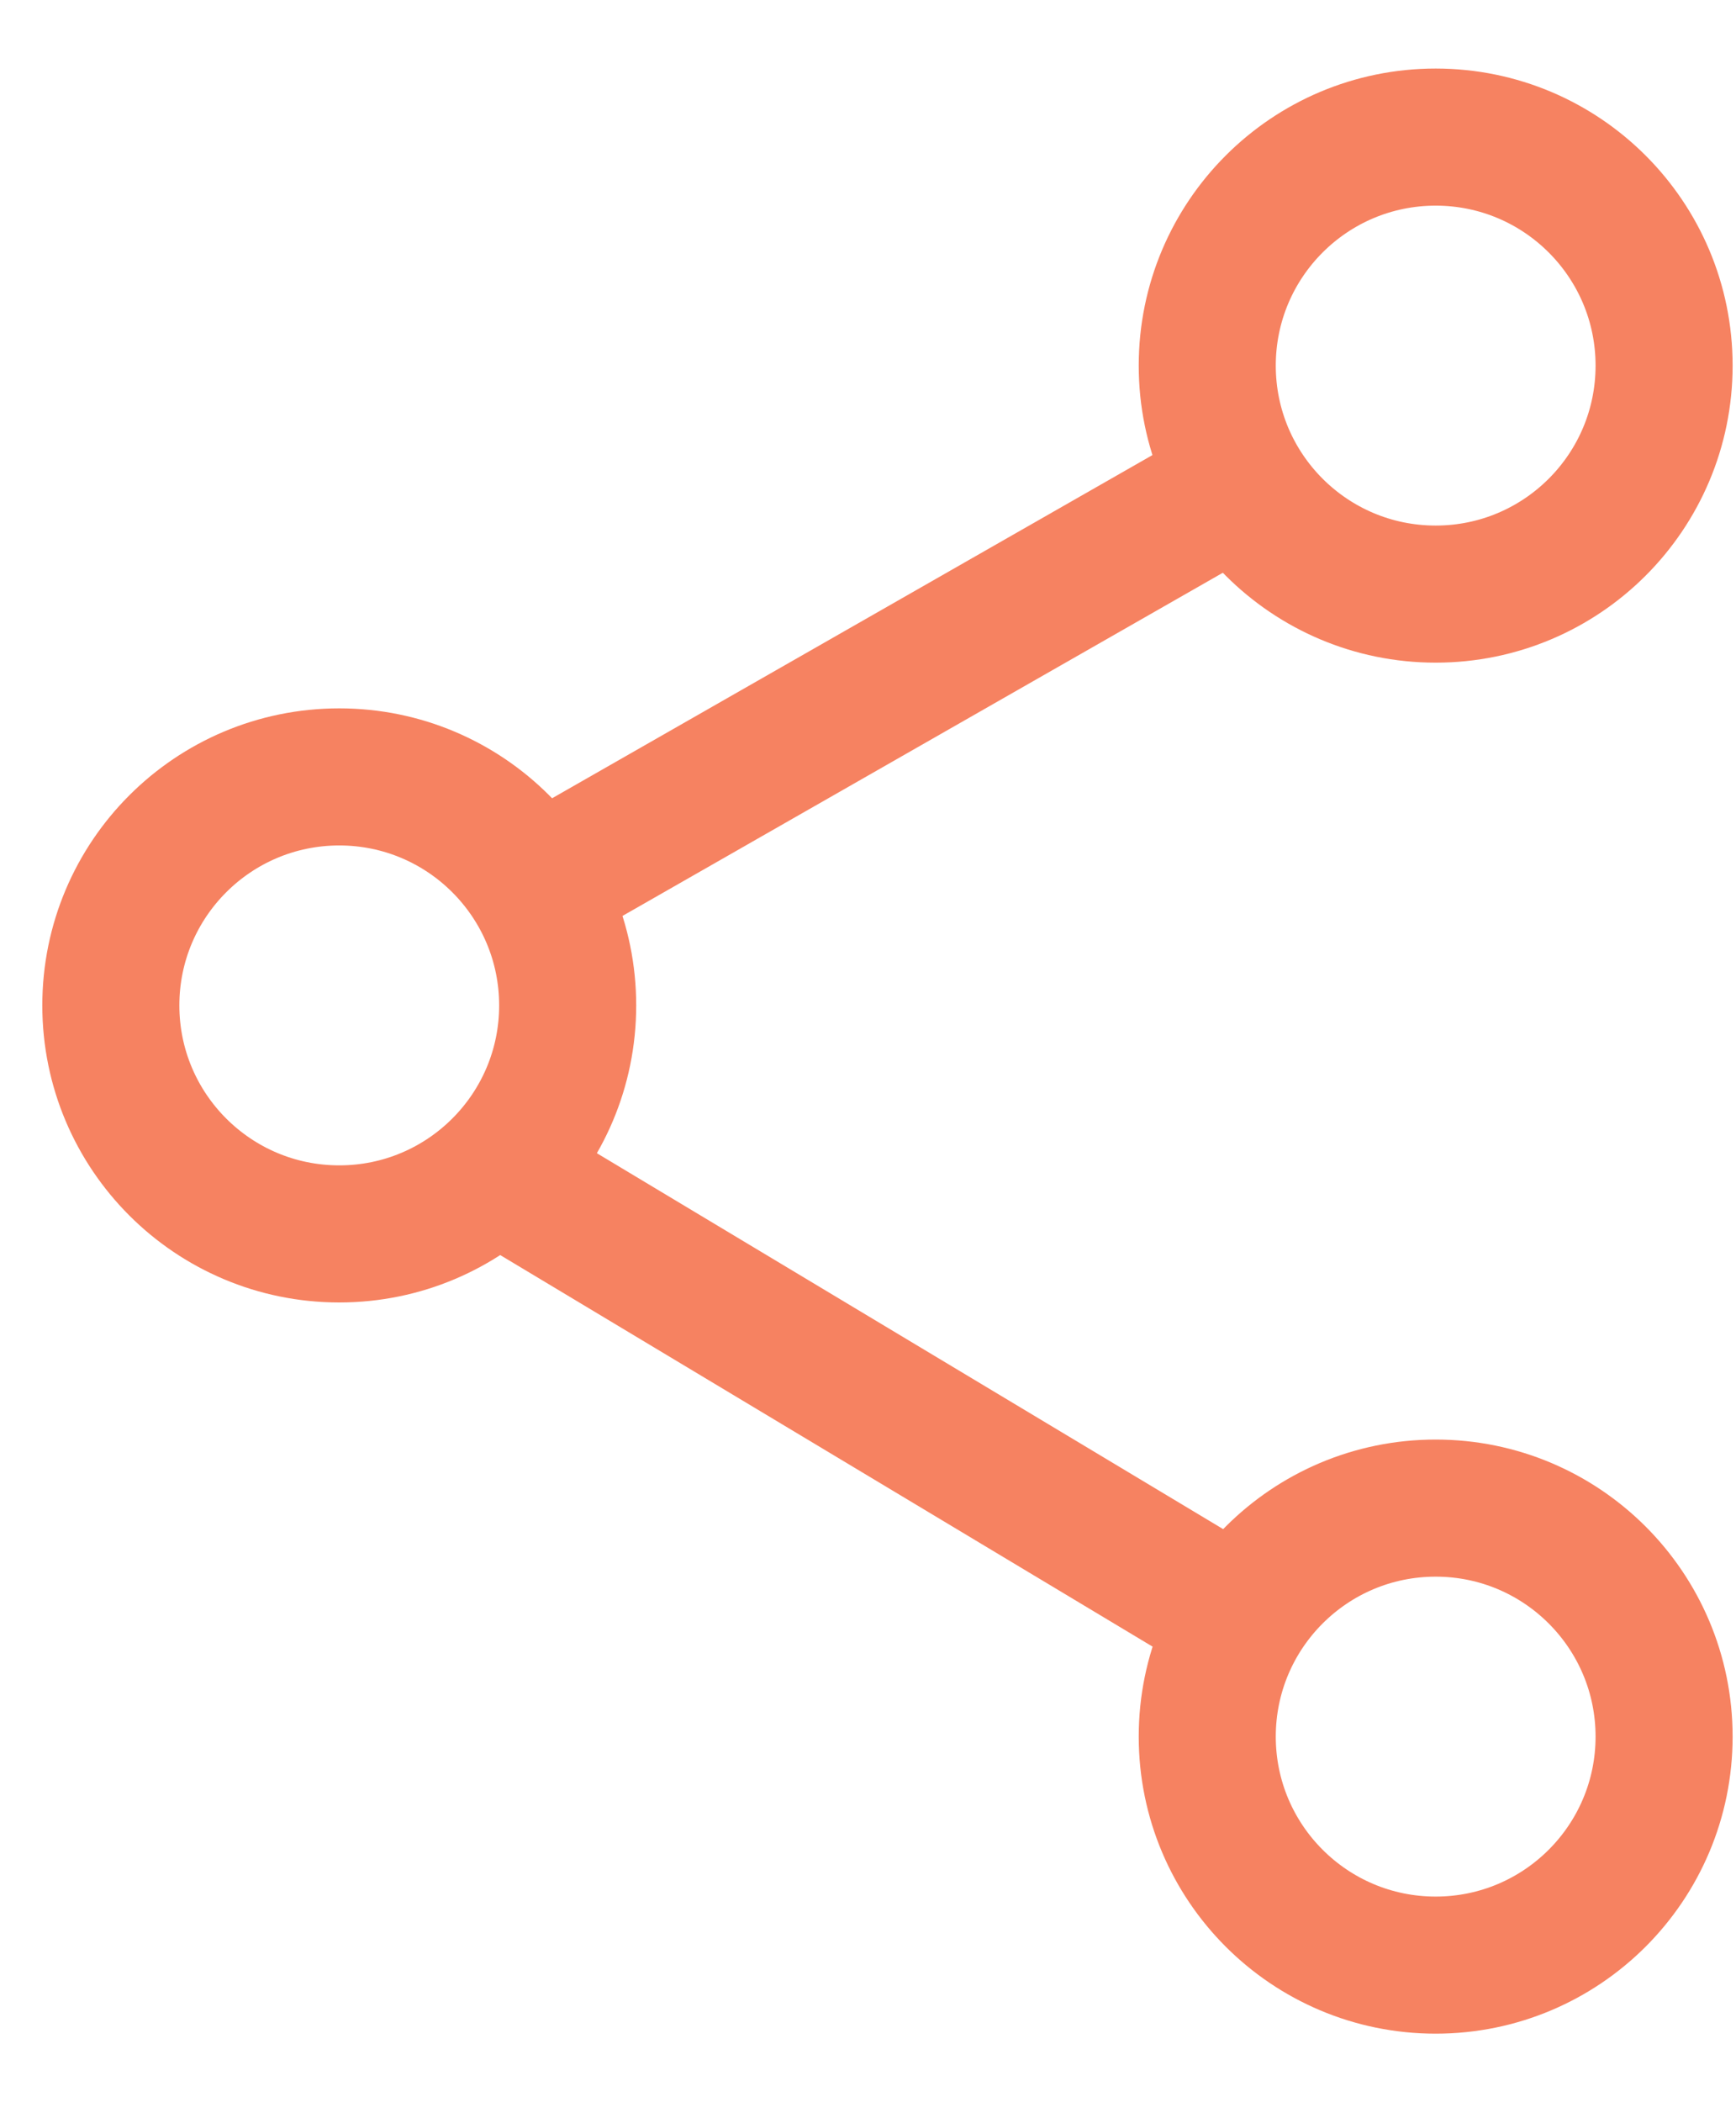
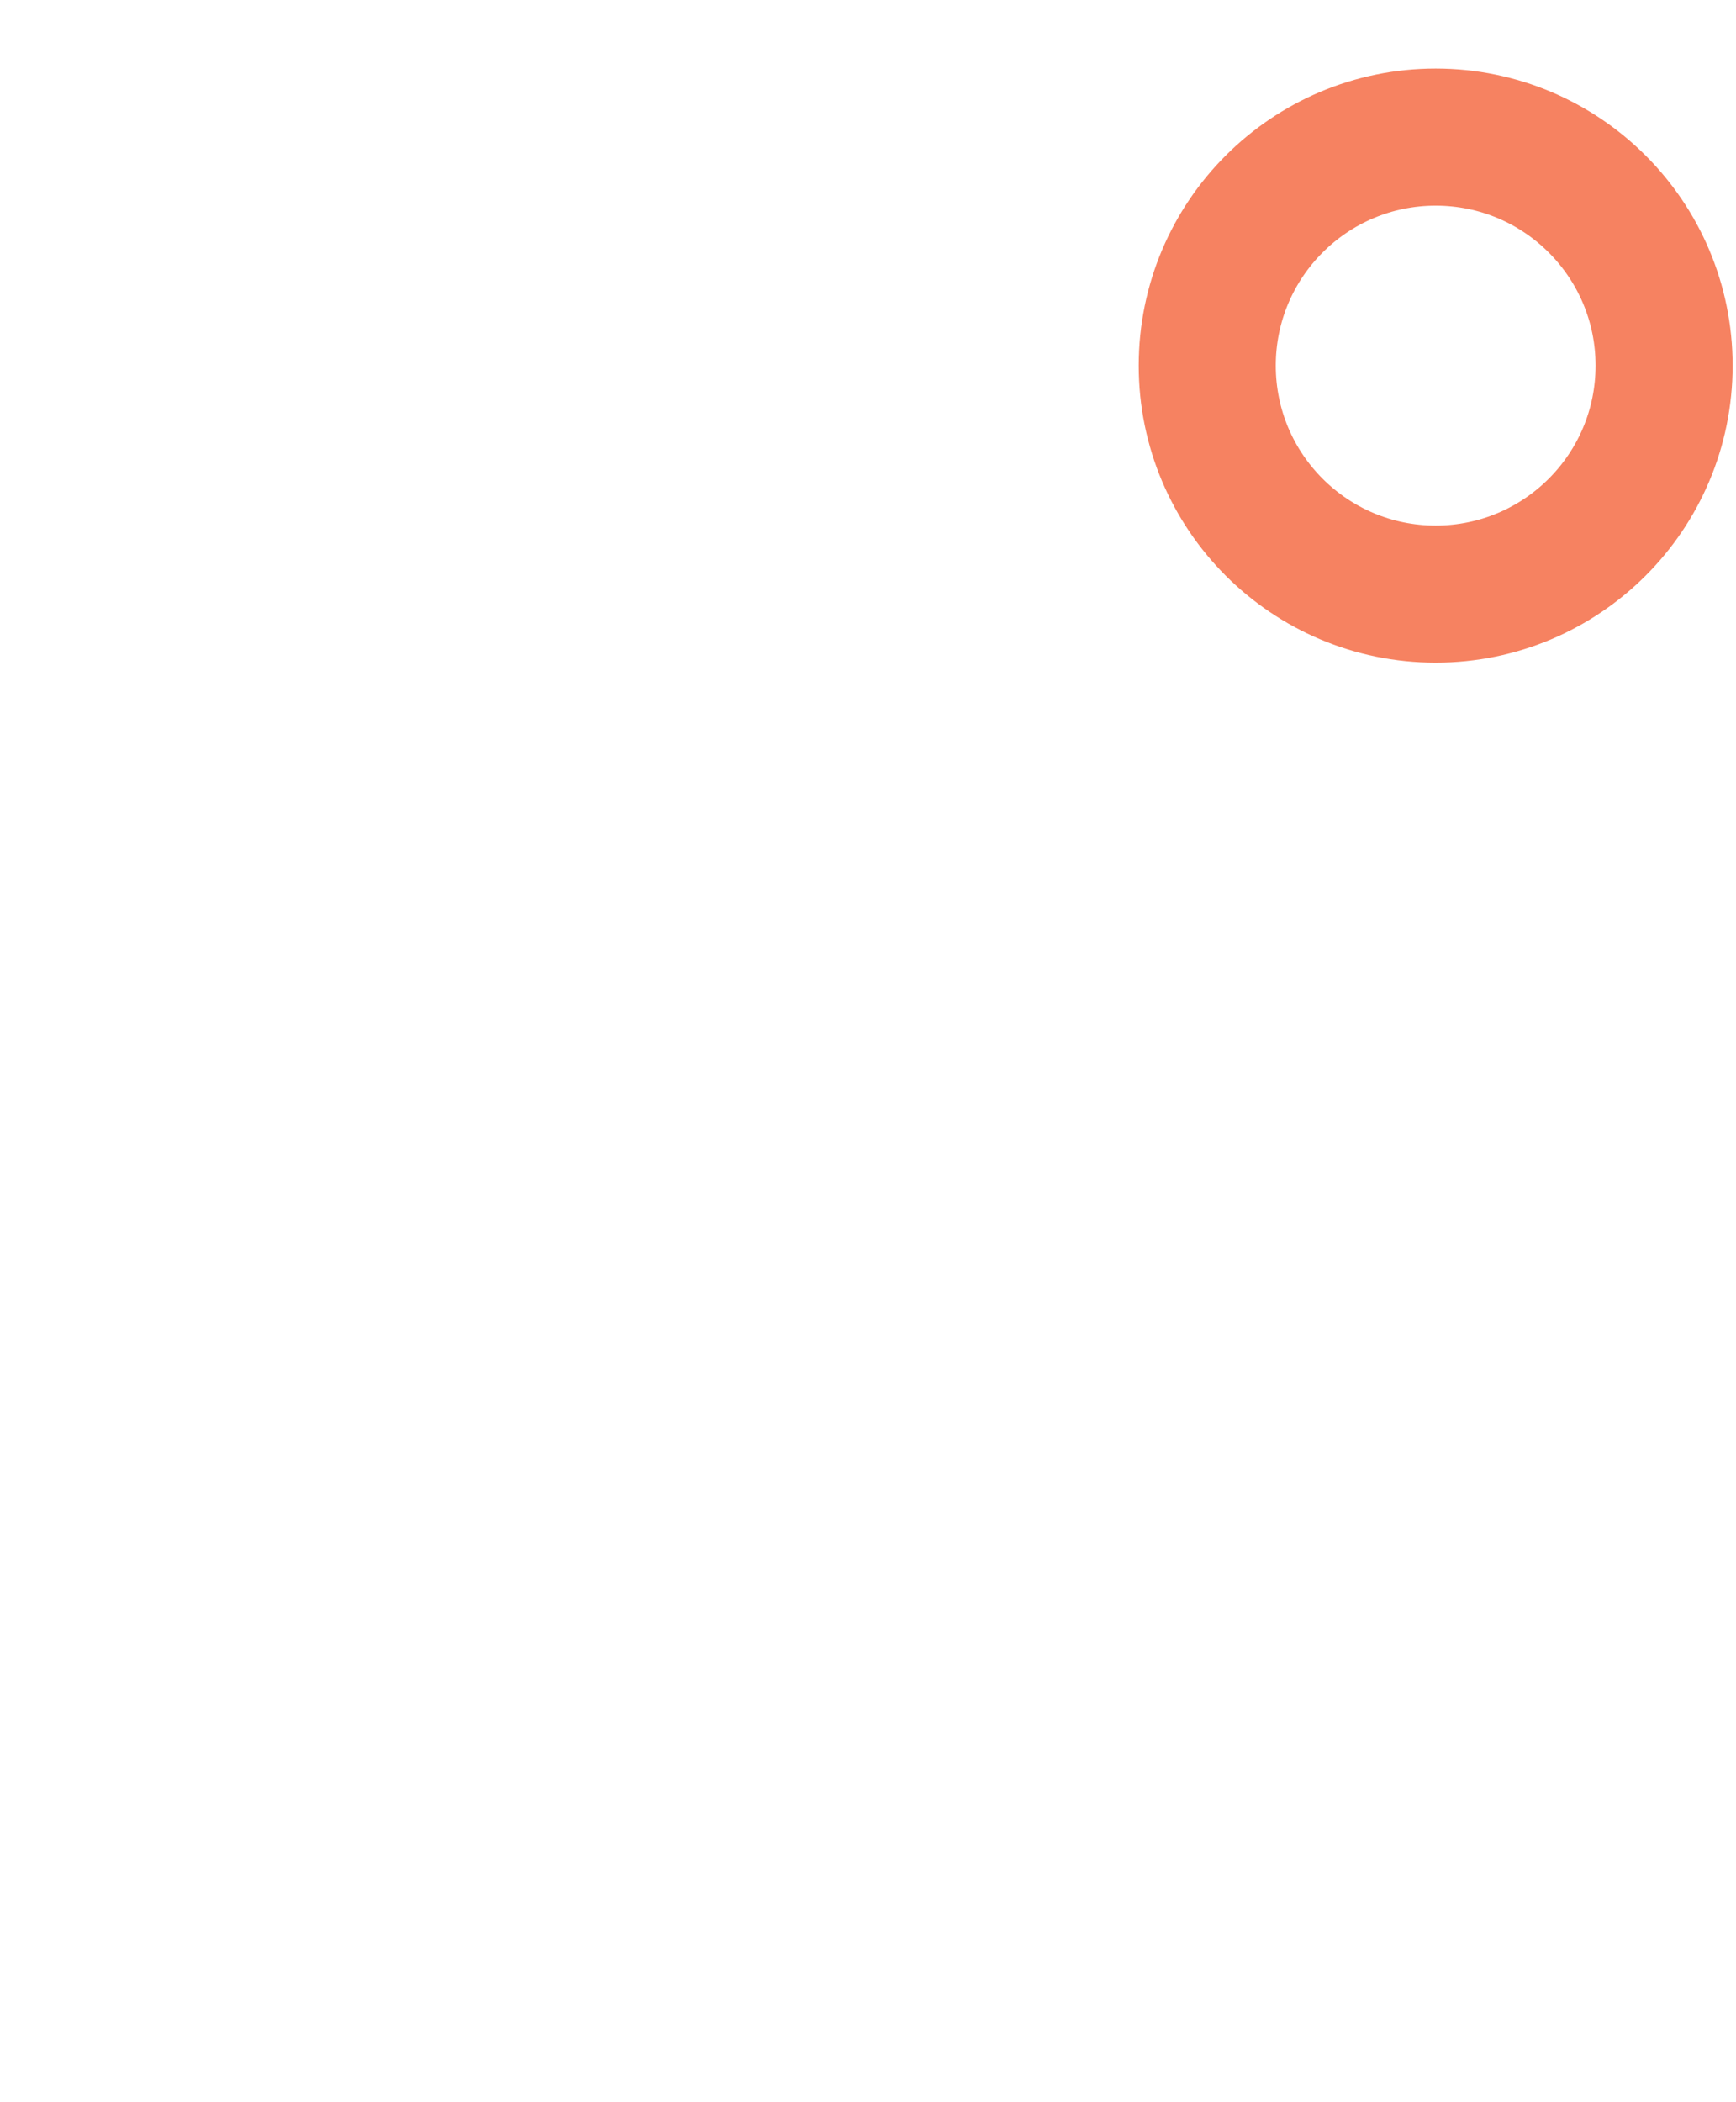
<svg xmlns="http://www.w3.org/2000/svg" width="19" height="23" viewBox="0 0 19 23" fill="none">
  <g stroke="#F68261" stroke-width="1.5">
    <circle cx="15.713" cy="4" r="2.5" />
-     <circle cx="3.713" cy="11" r="2.5" />
-     <path d="M13.213 5.5l-7 4m-.5 3.5l7.5 4.5" stroke-linecap="round" stroke-linejoin="round" />
-     <circle cx="15.713" cy="19" r="2.5" />
  </g>
</svg>